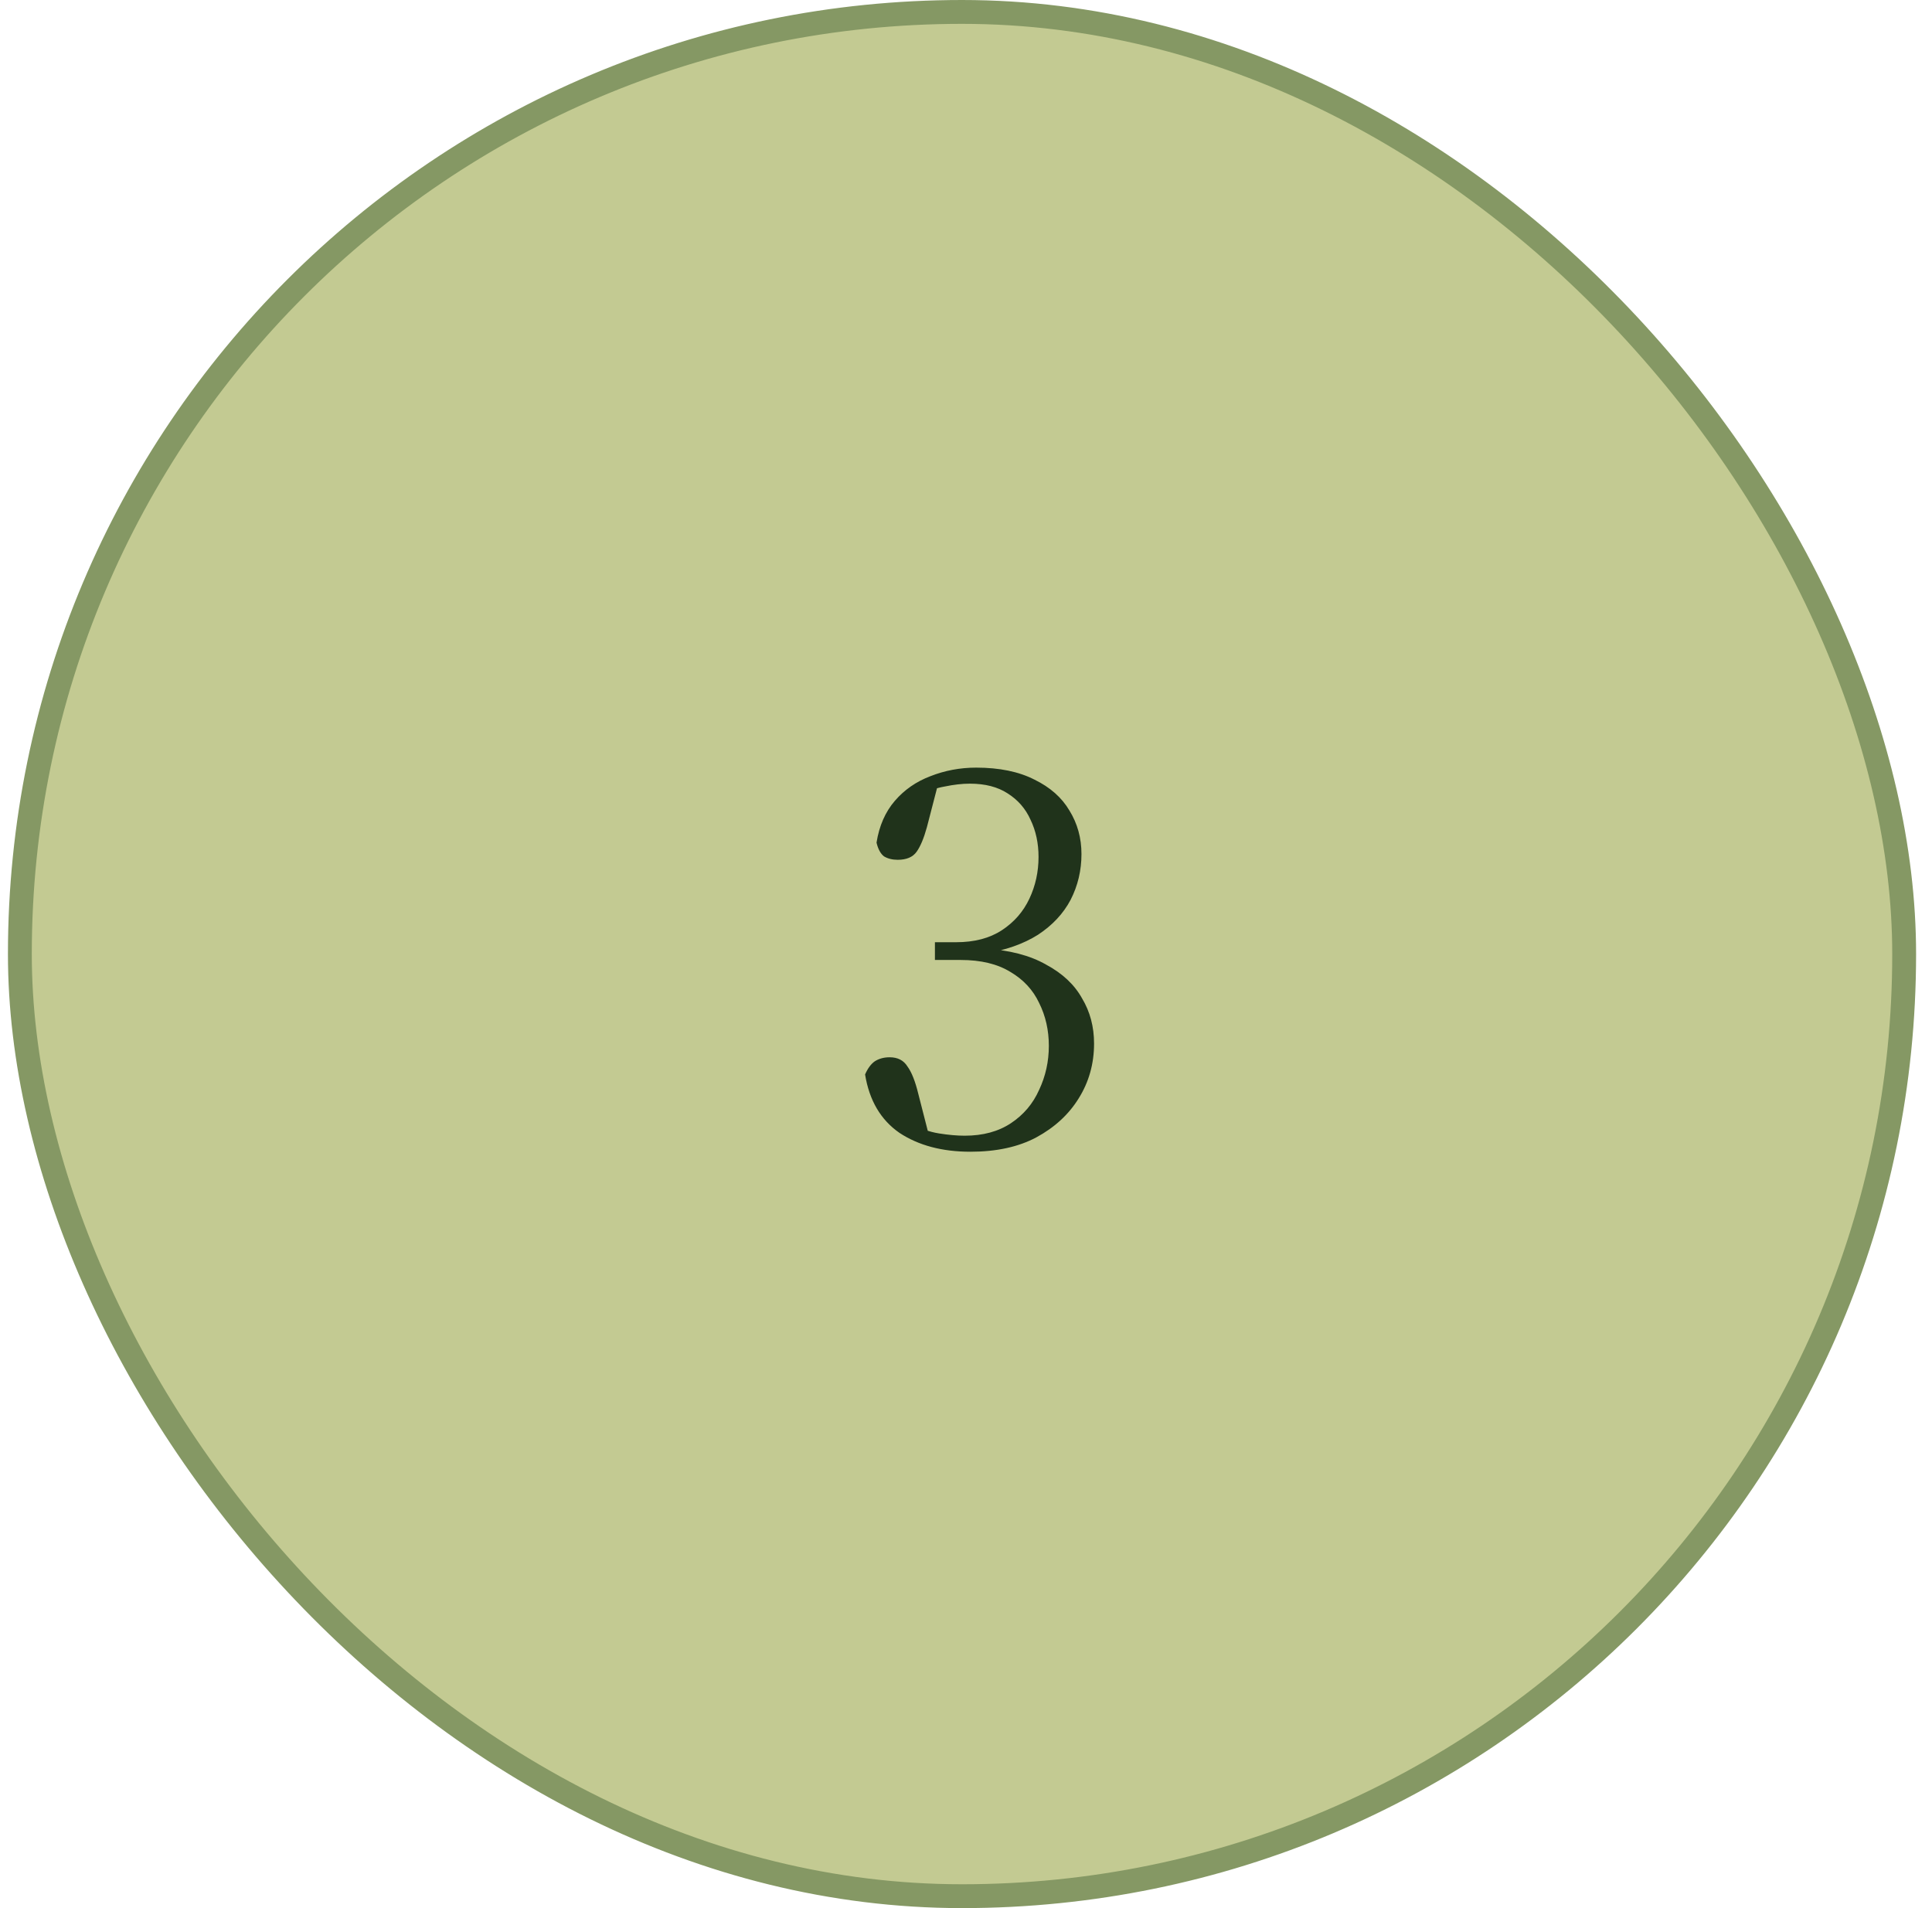
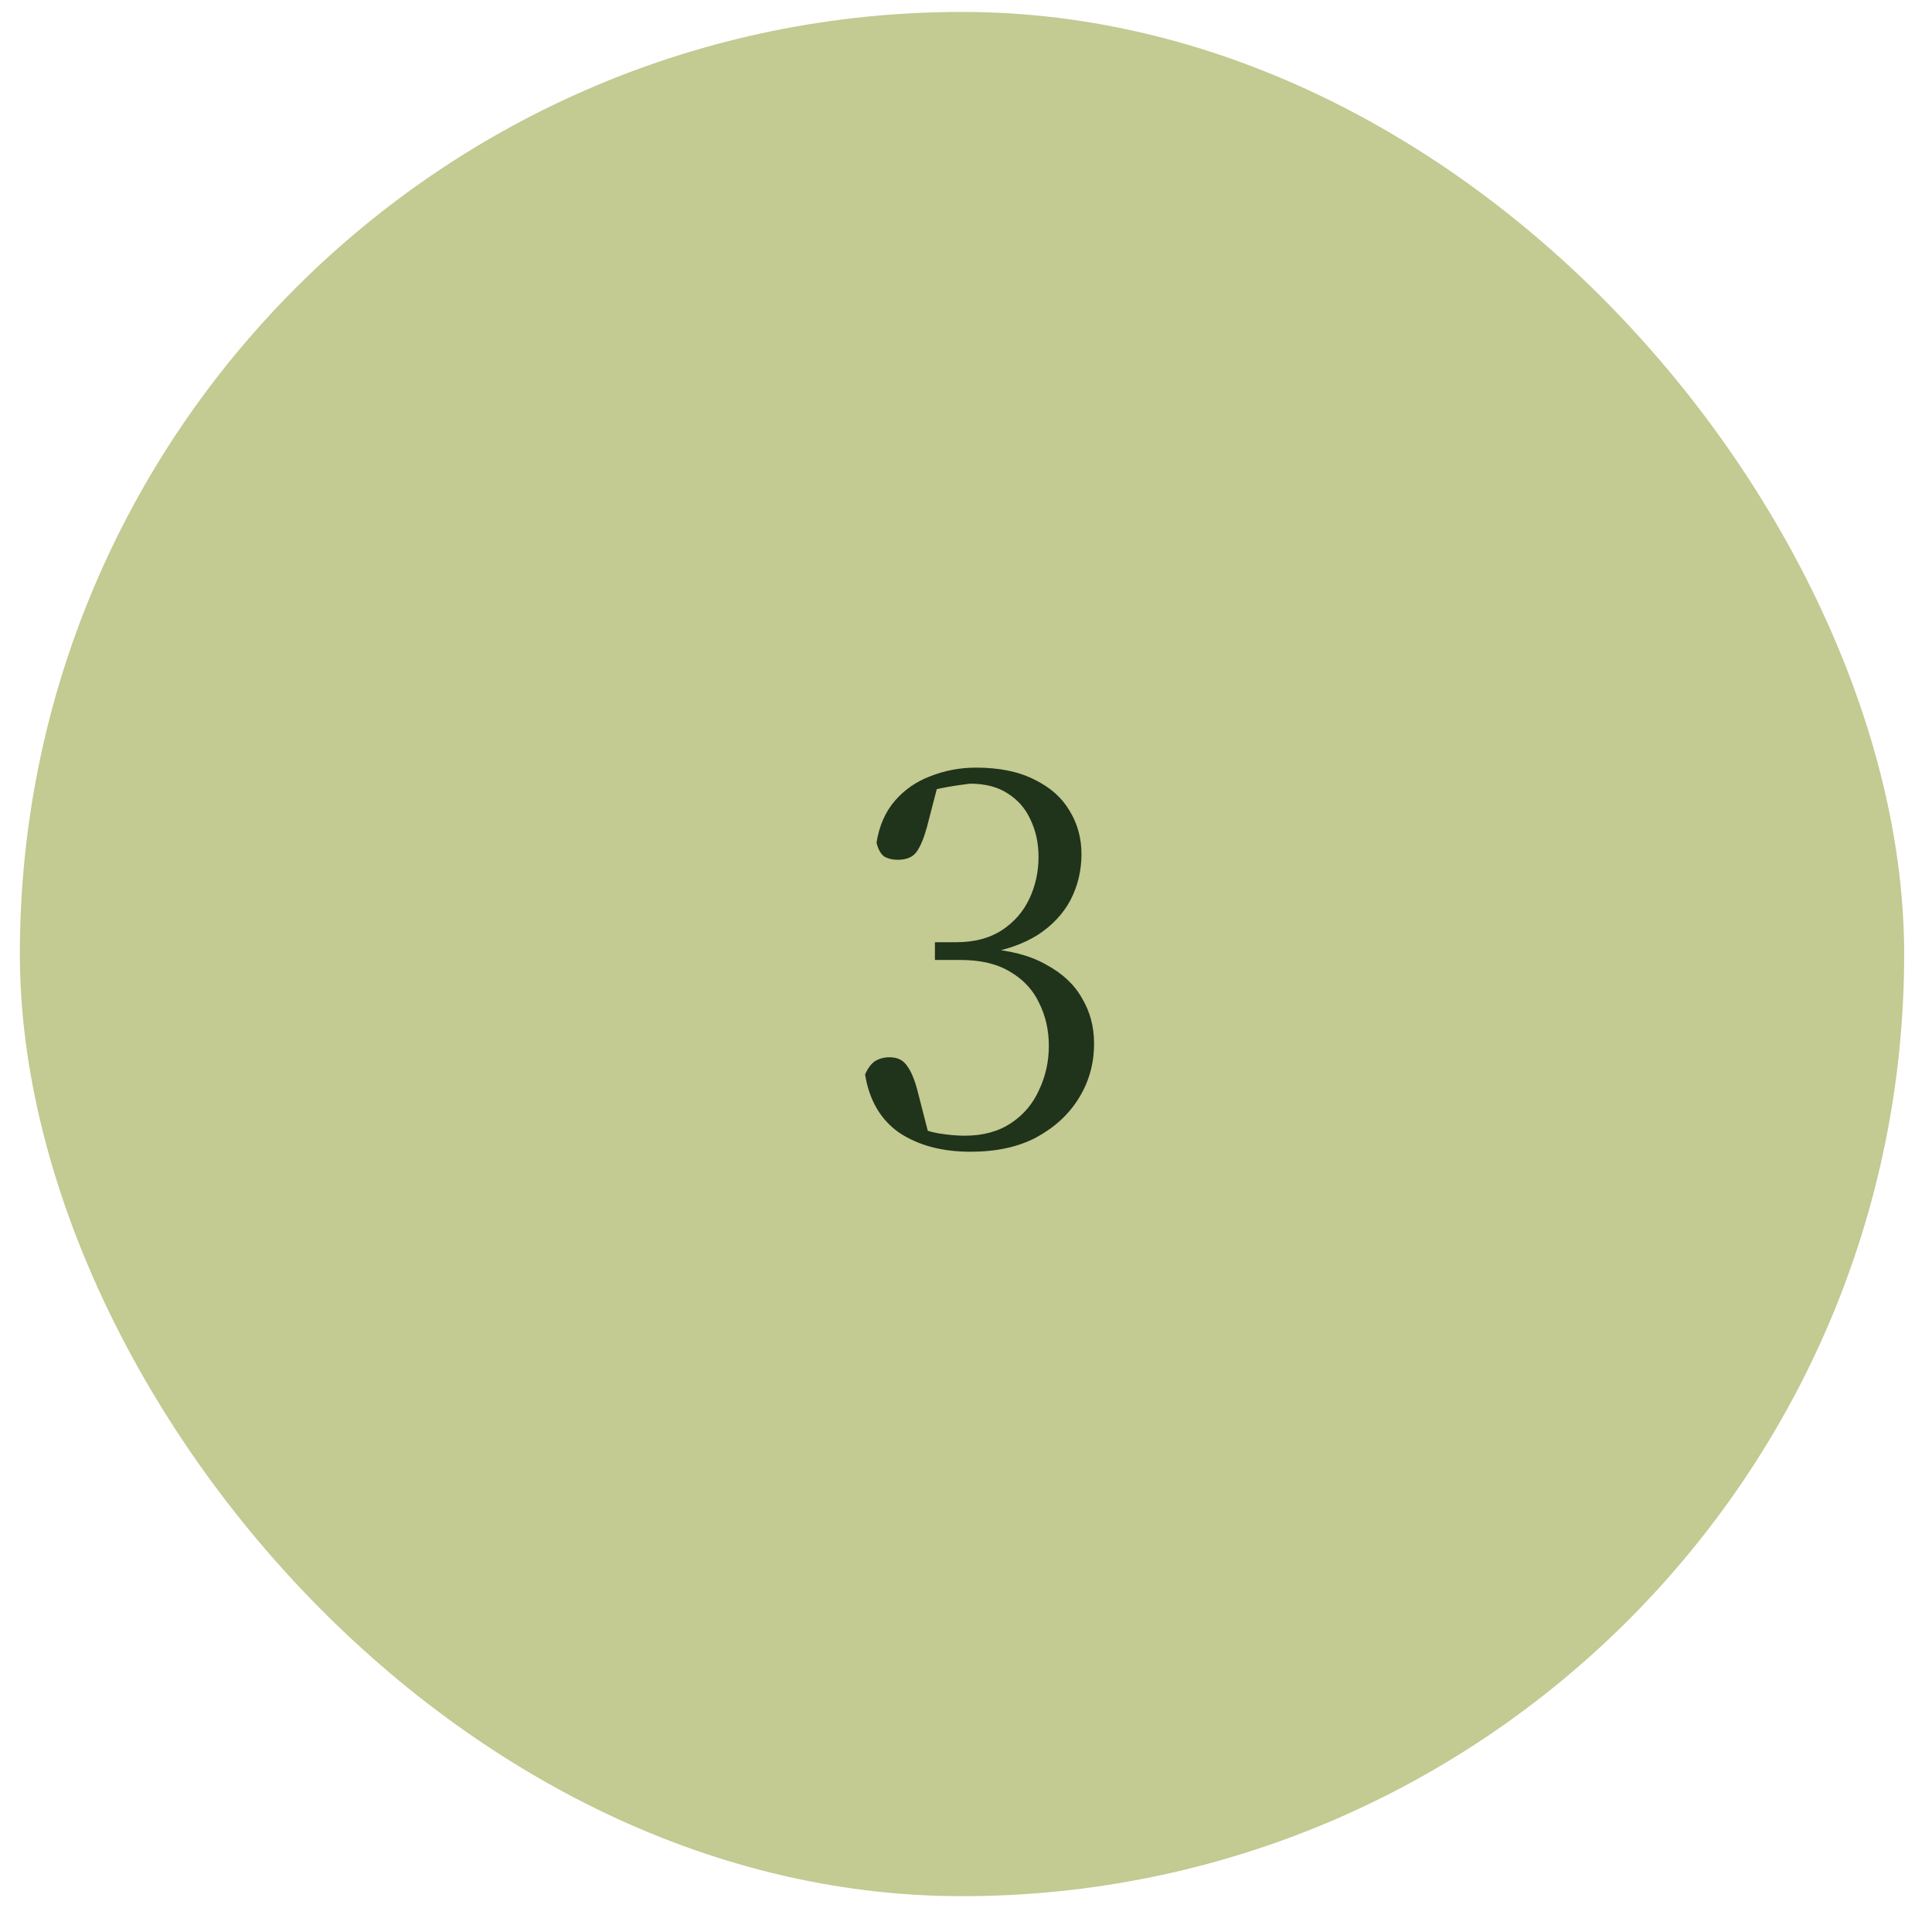
<svg xmlns="http://www.w3.org/2000/svg" width="81" height="80" viewBox="0 0 81 80" fill="none">
  <rect x="0.833" y="0.5" width="79" height="79" rx="39.5" fill="#C3CA92" />
-   <rect x="0.833" y="0.5" width="79" height="79" rx="39.5" stroke="#859864" />
-   <path d="M40.685 48.288C39.501 48.288 38.509 48.024 37.709 47.496C36.925 46.952 36.445 46.136 36.269 45.048C36.381 44.792 36.517 44.608 36.677 44.496C36.853 44.384 37.061 44.328 37.301 44.328C37.637 44.328 37.885 44.456 38.045 44.712C38.221 44.952 38.373 45.336 38.501 45.864L39.005 47.832L38.141 47.088C38.557 47.312 38.965 47.456 39.365 47.52C39.765 47.584 40.125 47.616 40.445 47.616C41.213 47.616 41.861 47.44 42.389 47.088C42.917 46.736 43.309 46.272 43.565 45.696C43.837 45.12 43.973 44.504 43.973 43.848C43.973 43.192 43.837 42.592 43.565 42.048C43.309 41.504 42.909 41.072 42.365 40.752C41.821 40.416 41.125 40.248 40.277 40.248H39.197V39.504H40.085C40.853 39.504 41.493 39.336 42.005 39C42.517 38.664 42.901 38.224 43.157 37.68C43.413 37.136 43.541 36.552 43.541 35.928C43.541 35.352 43.429 34.832 43.205 34.368C42.997 33.904 42.677 33.536 42.245 33.264C41.829 32.992 41.301 32.856 40.661 32.856C40.341 32.856 39.989 32.896 39.605 32.976C39.237 33.04 38.853 33.176 38.453 33.384L39.365 32.736L38.861 34.68C38.733 35.144 38.589 35.488 38.429 35.712C38.269 35.936 38.005 36.048 37.637 36.048C37.413 36.048 37.221 36 37.061 35.904C36.917 35.792 36.813 35.6 36.749 35.328C36.861 34.624 37.117 34.04 37.517 33.576C37.917 33.112 38.413 32.768 39.005 32.544C39.613 32.304 40.253 32.184 40.925 32.184C41.901 32.184 42.717 32.352 43.373 32.688C44.029 33.008 44.517 33.44 44.837 33.984C45.173 34.528 45.341 35.136 45.341 35.808C45.341 36.496 45.189 37.136 44.885 37.728C44.581 38.304 44.125 38.792 43.517 39.192C42.909 39.576 42.157 39.84 41.261 39.984V39.768C42.317 39.832 43.181 40.056 43.853 40.44C44.541 40.808 45.045 41.28 45.365 41.856C45.701 42.416 45.869 43.048 45.869 43.752C45.869 44.6 45.653 45.368 45.221 46.056C44.805 46.728 44.213 47.272 43.445 47.688C42.693 48.088 41.773 48.288 40.685 48.288Z" fill="#20331B" />
+   <path d="M40.685 48.288C39.501 48.288 38.509 48.024 37.709 47.496C36.925 46.952 36.445 46.136 36.269 45.048C36.381 44.792 36.517 44.608 36.677 44.496C36.853 44.384 37.061 44.328 37.301 44.328C37.637 44.328 37.885 44.456 38.045 44.712C38.221 44.952 38.373 45.336 38.501 45.864L39.005 47.832L38.141 47.088C38.557 47.312 38.965 47.456 39.365 47.52C39.765 47.584 40.125 47.616 40.445 47.616C41.213 47.616 41.861 47.44 42.389 47.088C42.917 46.736 43.309 46.272 43.565 45.696C43.837 45.12 43.973 44.504 43.973 43.848C43.973 43.192 43.837 42.592 43.565 42.048C43.309 41.504 42.909 41.072 42.365 40.752C41.821 40.416 41.125 40.248 40.277 40.248H39.197V39.504H40.085C40.853 39.504 41.493 39.336 42.005 39C42.517 38.664 42.901 38.224 43.157 37.68C43.413 37.136 43.541 36.552 43.541 35.928C43.541 35.352 43.429 34.832 43.205 34.368C42.997 33.904 42.677 33.536 42.245 33.264C41.829 32.992 41.301 32.856 40.661 32.856C39.237 33.04 38.853 33.176 38.453 33.384L39.365 32.736L38.861 34.68C38.733 35.144 38.589 35.488 38.429 35.712C38.269 35.936 38.005 36.048 37.637 36.048C37.413 36.048 37.221 36 37.061 35.904C36.917 35.792 36.813 35.6 36.749 35.328C36.861 34.624 37.117 34.04 37.517 33.576C37.917 33.112 38.413 32.768 39.005 32.544C39.613 32.304 40.253 32.184 40.925 32.184C41.901 32.184 42.717 32.352 43.373 32.688C44.029 33.008 44.517 33.44 44.837 33.984C45.173 34.528 45.341 35.136 45.341 35.808C45.341 36.496 45.189 37.136 44.885 37.728C44.581 38.304 44.125 38.792 43.517 39.192C42.909 39.576 42.157 39.84 41.261 39.984V39.768C42.317 39.832 43.181 40.056 43.853 40.44C44.541 40.808 45.045 41.28 45.365 41.856C45.701 42.416 45.869 43.048 45.869 43.752C45.869 44.6 45.653 45.368 45.221 46.056C44.805 46.728 44.213 47.272 43.445 47.688C42.693 48.088 41.773 48.288 40.685 48.288Z" fill="#20331B" />
</svg>